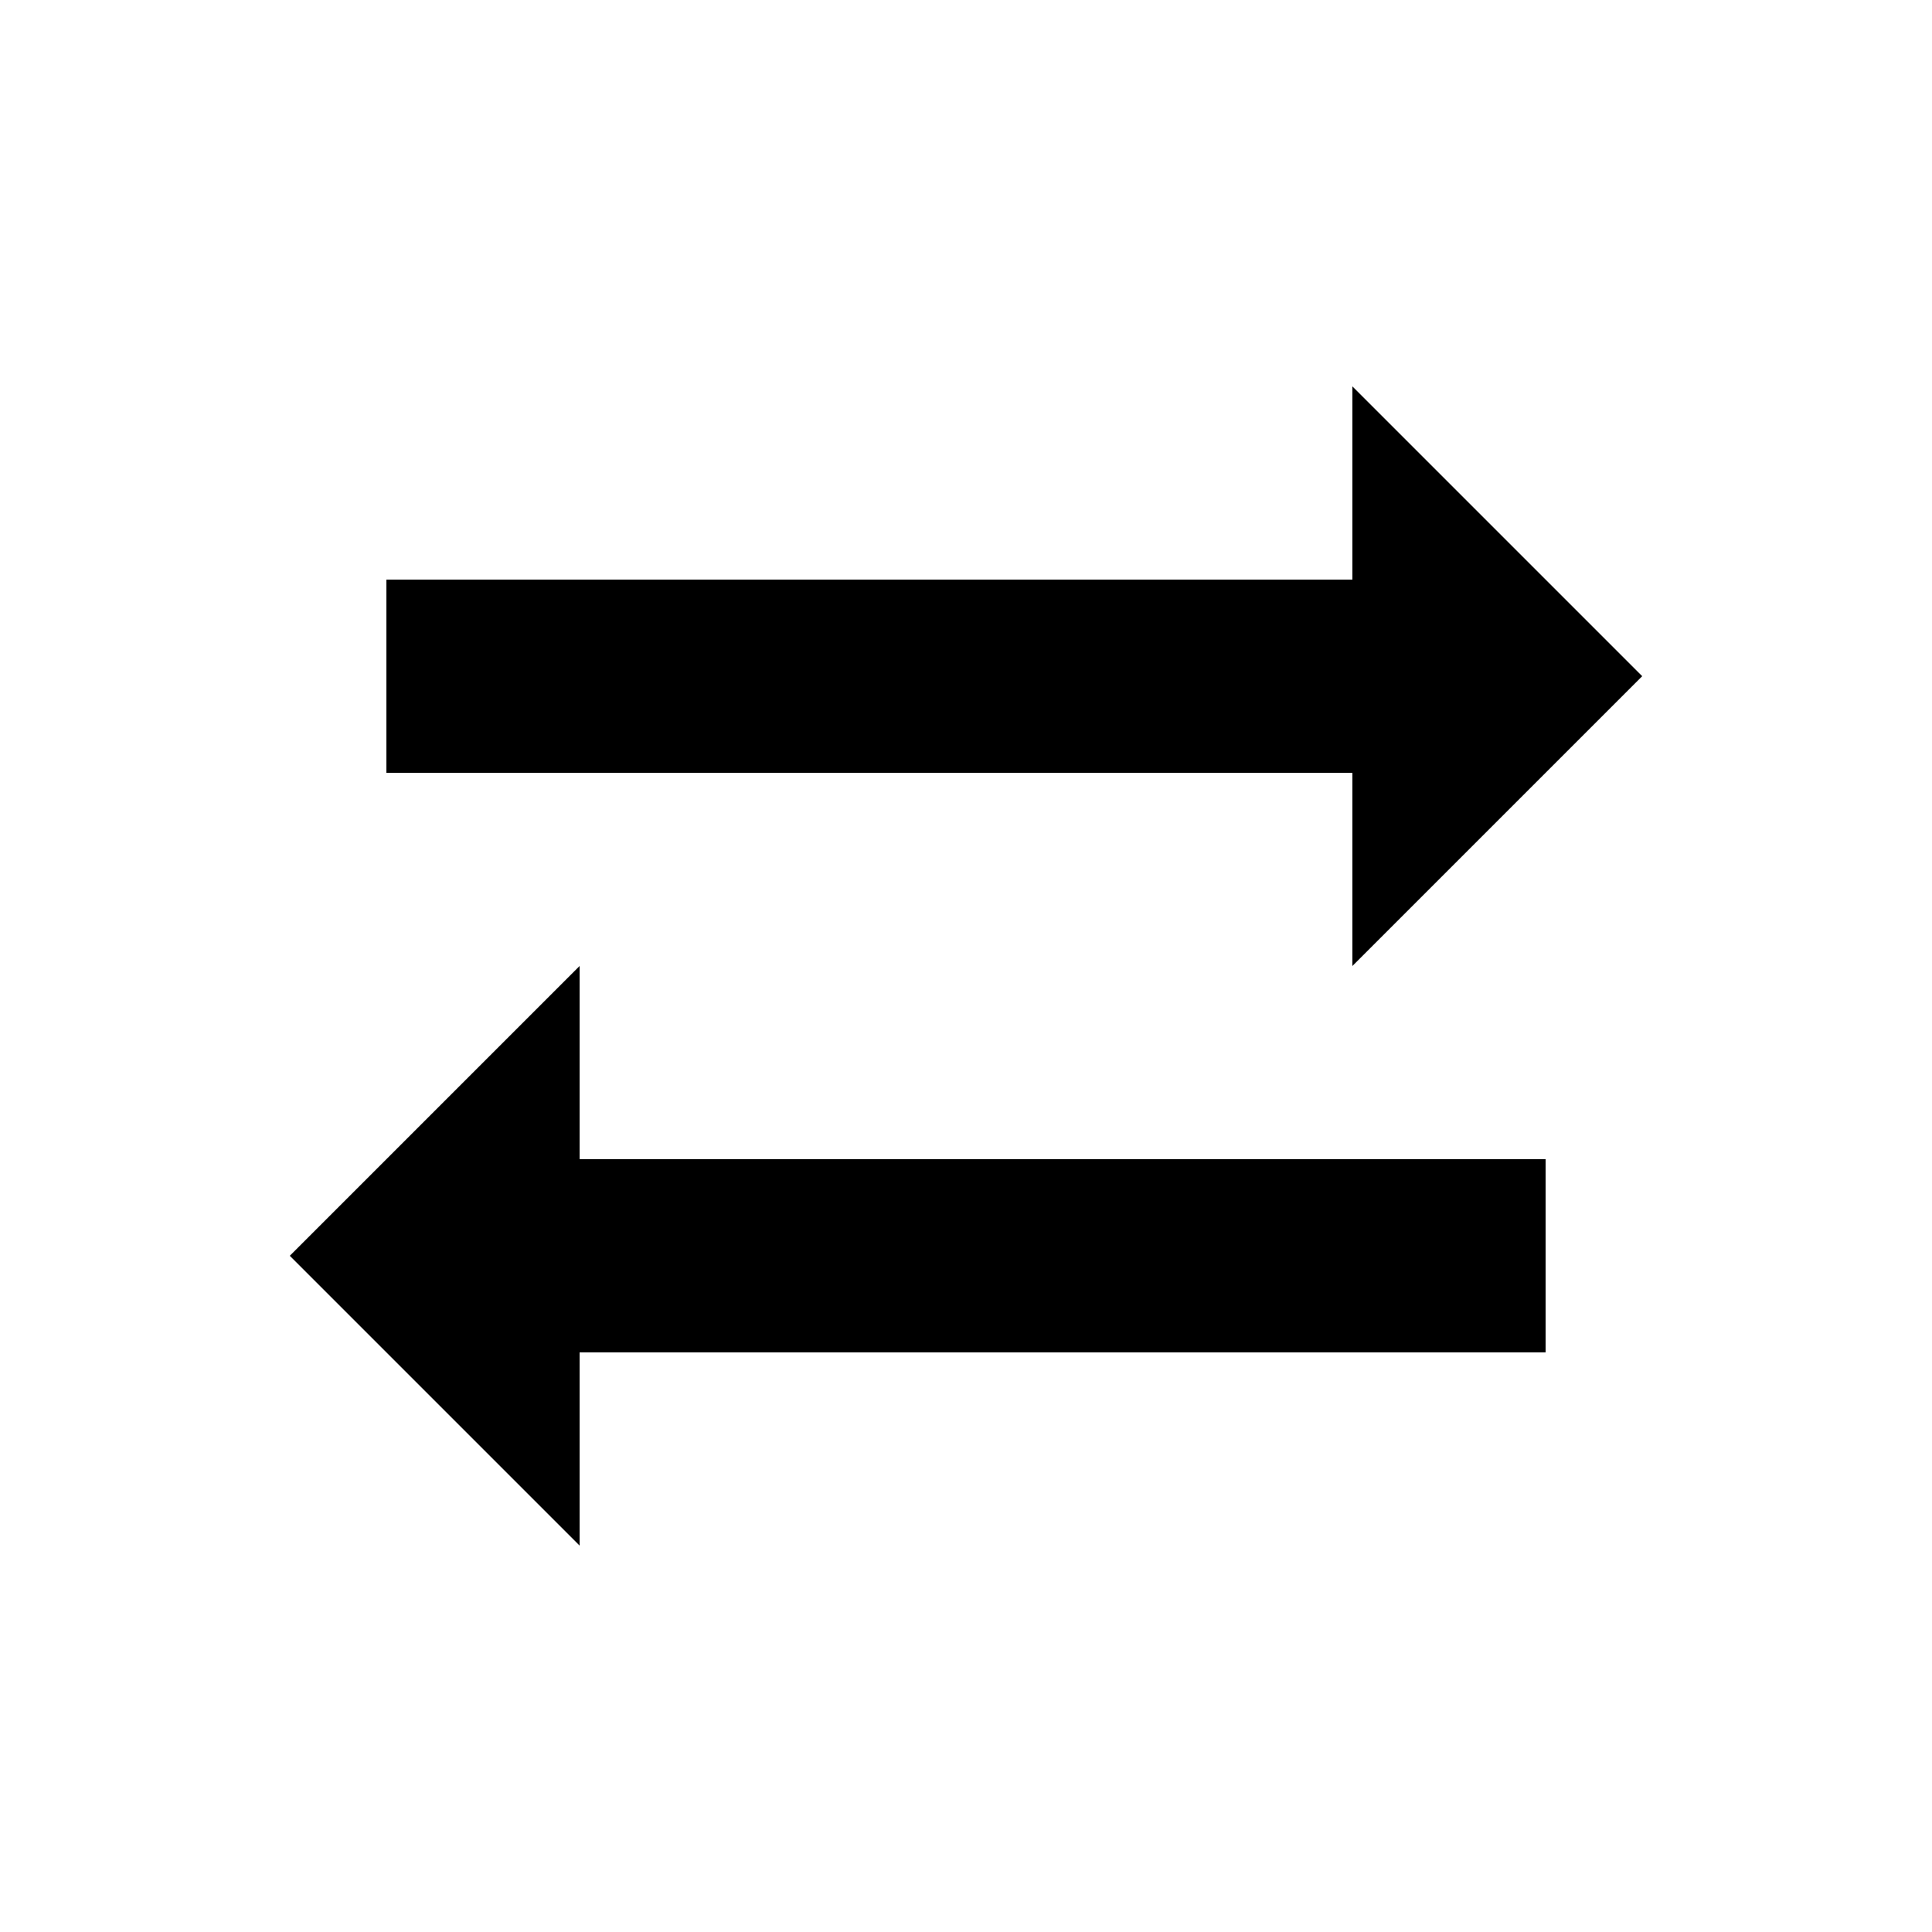
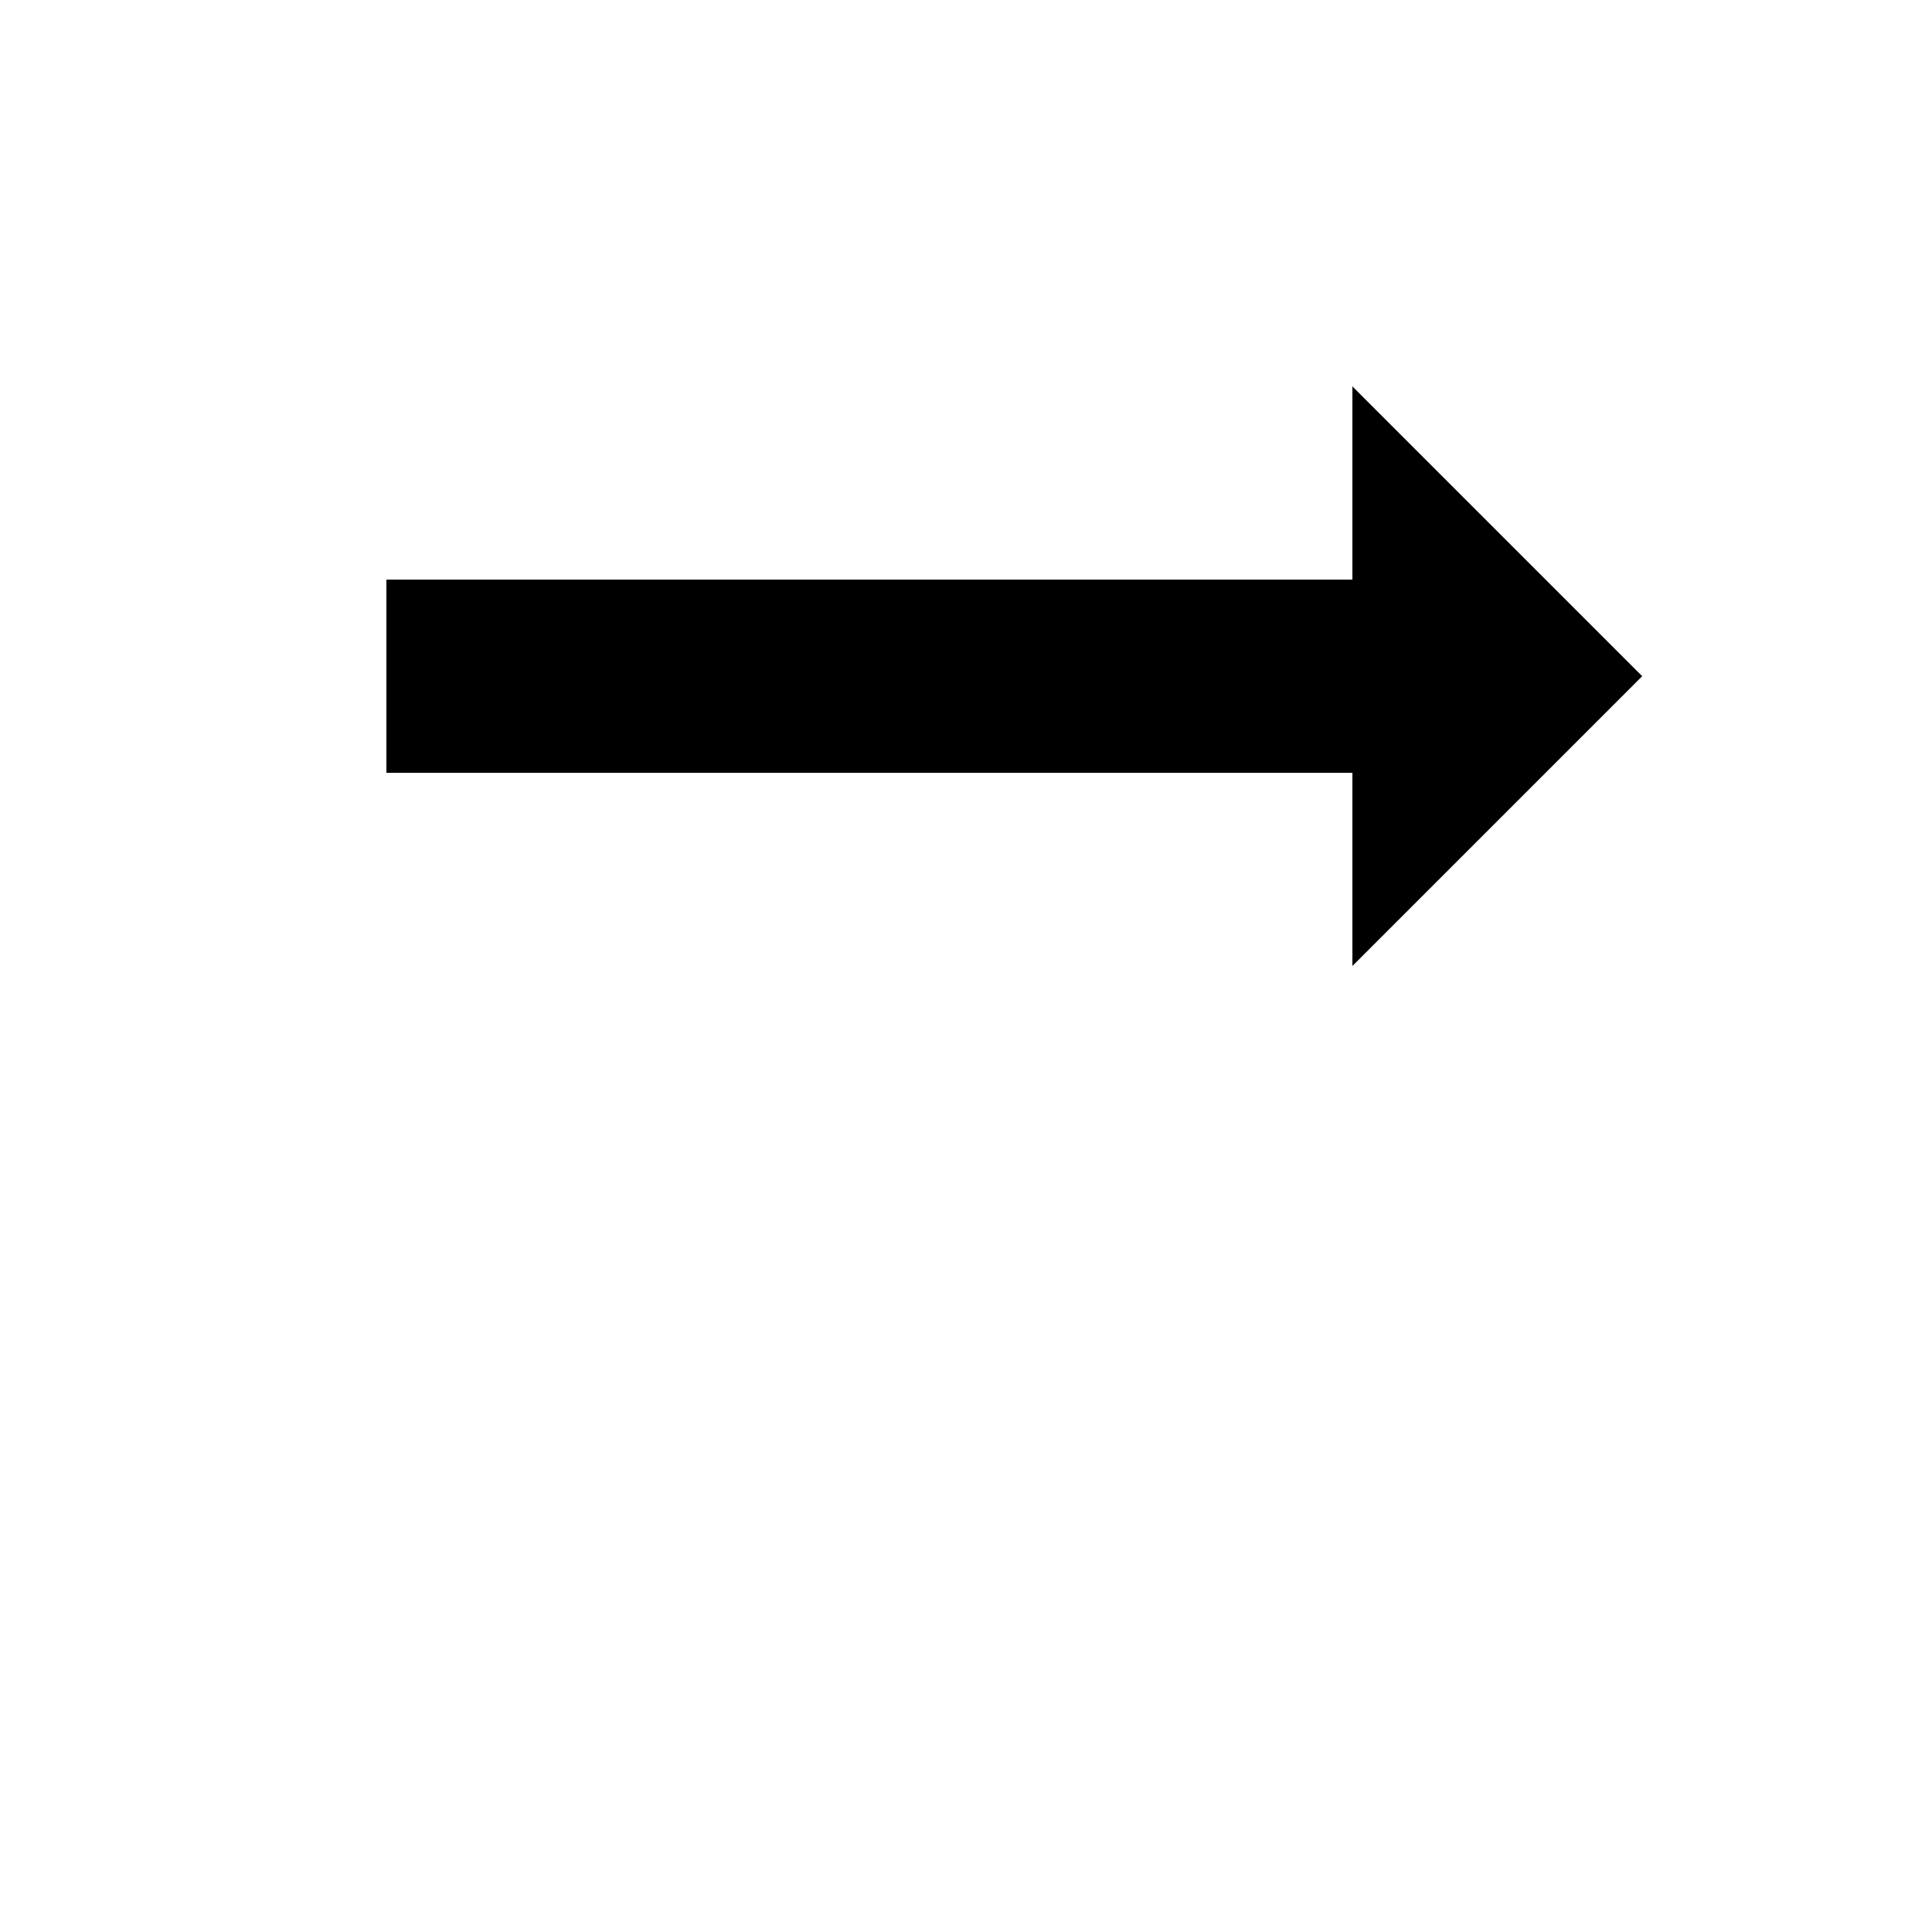
<svg xmlns="http://www.w3.org/2000/svg" enable-background="new 0 0 20 20" height="20" viewBox="0 0 20 20" width="20">
  <g>
    <rect fill="none" height="20" width="20" />
  </g>
  <g>
    <g />
    <g>
      <polygon points="14,10 17,7 14,4 14,6 4,6 4,8 14,8" />
-       <polygon points="6,10 3,13 6,16 6,14 16,14 16,12 6,12" />
    </g>
  </g>
</svg>